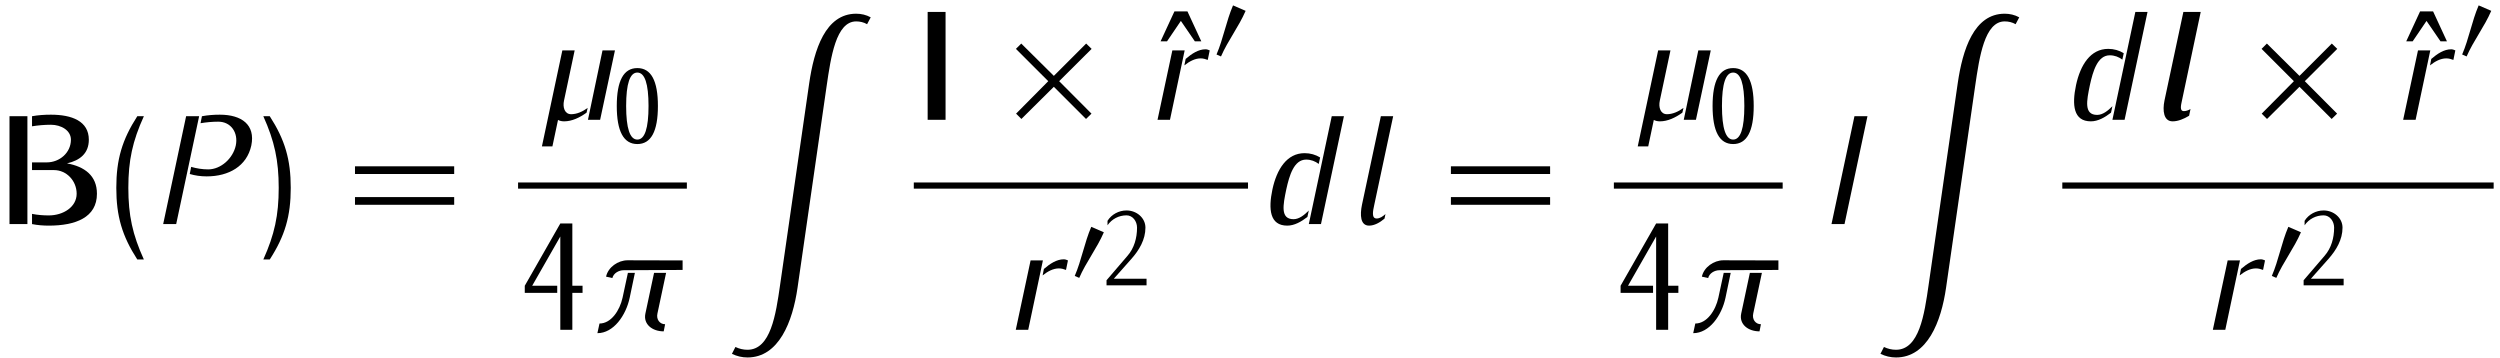
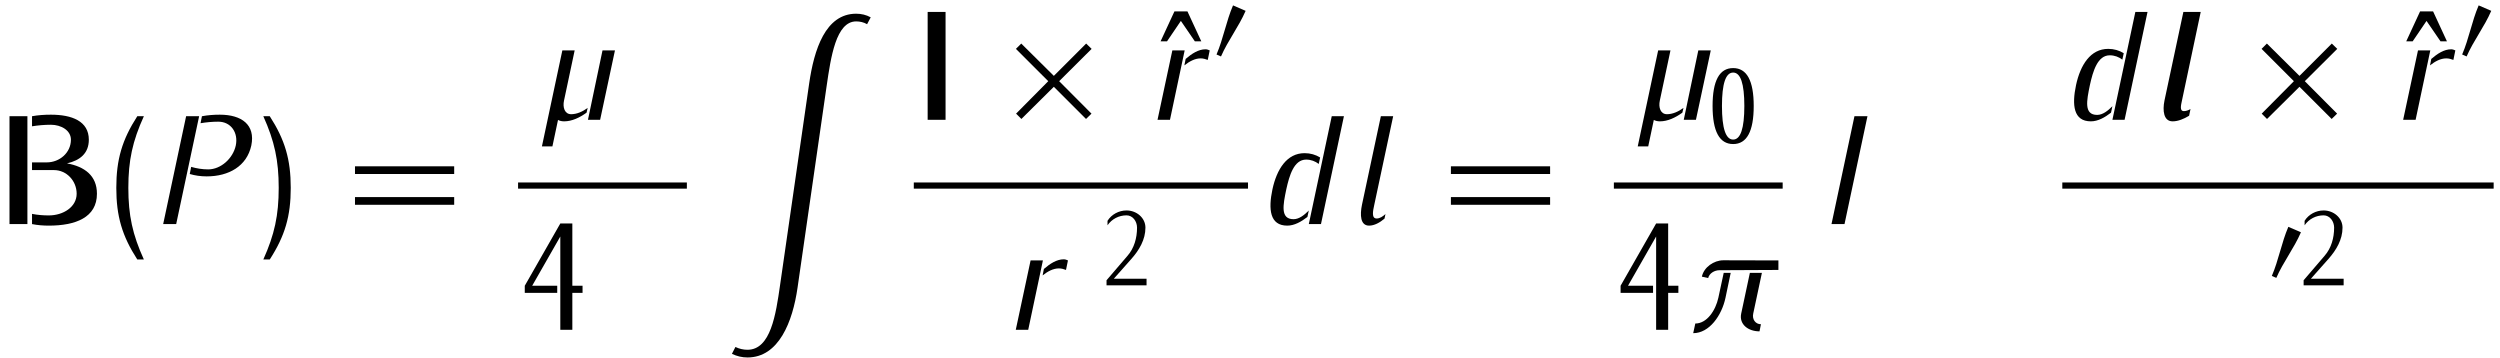
<svg xmlns="http://www.w3.org/2000/svg" width="698px" height="100px" viewBox="0 0 698 100" version="1.1">
  <g id="surface1">
    <path style=" stroke:none;fill-rule:nonzero;fill:rgb(0%,0%,0%);fill-opacity:1;" d="M 27.066 54.09 C 27.066 49.051 23.629 46.512 18.707 45.613 C 22.34 44.793 24.801 42.801 24.801 39.012 C 24.801 33.816 20.074 32.02 14.215 32.02 C 12.418 32.02 10.66 32.137 8.941 32.449 L 8.941 35.262 C 10.66 34.988 12.418 34.832 14.215 34.832 C 17.066 34.832 19.801 36.395 19.801 39.012 C 19.801 42.605 16.676 45.34 13.043 45.34 L 8.941 45.34 L 8.941 47.488 L 15.074 47.488 C 18.59 47.488 21.402 50.496 21.402 54.09 C 21.402 57.801 17.652 60.145 13.629 60.145 C 12.105 60.145 10.504 60.027 8.941 59.715 L 8.941 62.566 C 10.504 62.879 12.105 62.996 13.629 62.996 C 21.09 62.996 27.066 60.73 27.066 54.09 Z M 7.652 62.566 L 7.652 32.449 L 2.652 32.449 L 2.652 62.566 Z M 7.652 62.566 " />
    <path style=" stroke:none;fill-rule:nonzero;fill:rgb(0%,0%,0%);fill-opacity:1;" d="M 40.168 72.449 C 37.004 65.496 35.832 60.105 35.832 52.449 C 35.832 44.793 37.004 39.402 40.168 32.449 L 38.332 32.449 C 34.074 39.051 32.473 44.559 32.473 52.449 C 32.473 60.34 34.074 65.848 38.332 72.449 Z M 40.168 72.449 " />
    <path style=" stroke:none;fill-rule:nonzero;fill:rgb(0%,0%,0%);fill-opacity:1;" d="M 70.168 40.613 C 71.34 34.871 67.512 32.02 61.379 32.02 C 59.738 32.02 58.059 32.137 56.379 32.449 L 55.988 34.402 C 57.629 34.129 59.309 33.973 60.949 33.973 C 64.504 33.973 66.574 37.059 65.832 40.613 C 65.051 44.246 61.652 47.293 58.137 47.293 C 56.457 47.293 54.855 47.02 53.371 46.59 L 52.98 48.582 C 54.426 49.012 56.027 49.246 57.707 49.246 C 63.879 49.246 68.918 46.395 70.168 40.613 Z M 49.191 62.566 L 55.598 32.449 L 51.965 32.449 L 45.559 62.566 Z M 49.191 62.566 " />
    <path style=" stroke:none;fill-rule:nonzero;fill:rgb(0%,0%,0%);fill-opacity:1;" d="M 81.176 52.449 C 81.176 44.559 79.574 39.051 75.316 32.449 L 73.52 32.449 C 76.645 39.402 77.816 44.793 77.816 52.449 C 77.816 60.105 76.645 65.496 73.52 72.449 L 75.316 72.449 C 79.574 65.848 81.176 60.34 81.176 52.449 Z M 81.176 52.449 " />
    <path style=" stroke:none;fill-rule:nonzero;fill:rgb(0%,0%,0%);fill-opacity:1;" d="M 126.809 48.582 L 126.809 46.434 L 99.113 46.434 L 99.113 48.582 Z M 126.809 57.176 L 126.809 55.027 L 99.113 55.027 L 99.113 57.176 Z M 126.809 57.176 " />
    <path style=" stroke:none;fill-rule:nonzero;fill:rgb(0%,0%,0%);fill-opacity:1;" d="M 167.555 33.449 L 171.695 14.074 L 168.219 14.074 L 164.156 33.449 Z M 163.766 31.457 L 164.078 30.129 C 162.633 31.184 161.031 31.887 159.469 31.887 C 157.672 31.887 157.047 30.012 157.477 28.059 L 160.445 14.074 L 157.008 14.074 L 151.305 40.871 L 154.234 40.871 L 155.797 33.488 C 156.305 33.762 156.891 33.879 157.516 33.879 C 159.664 33.879 161.812 32.863 163.766 31.457 Z M 163.766 31.457 " />
-     <path style=" stroke:none;fill-rule:nonzero;fill:rgb(0%,0%,0%);fill-opacity:1;" d="M 183.688 29.594 C 183.688 22.523 181.773 19.008 177.945 19.008 C 174.117 19.008 172.203 22.523 172.203 29.594 C 172.203 36.664 174.117 40.219 177.945 40.219 C 181.773 40.219 183.688 36.664 183.688 29.594 Z M 181.07 29.594 C 181.07 35.844 180.016 38.969 177.945 38.969 C 175.875 38.969 174.82 35.844 174.82 29.594 C 174.82 23.344 175.875 20.258 177.945 20.258 C 180.016 20.258 181.07 23.344 181.07 29.594 Z M 181.07 29.594 " />
    <path style="fill:none;stroke-width:0.689;stroke-linecap:butt;stroke-linejoin:miter;stroke:rgb(0%,0%,0%);stroke-opacity:1;stroke-miterlimit:10;" d="M 76.758 -0.999 L 95.609 -0.999 " transform="matrix(2.5,0,0,-2.5,-47.25,49.31)" />
    <path style=" stroke:none;fill-rule:nonzero;fill:rgb(0%,0%,0%);fill-opacity:1;" d="M 162.648 81.773 L 162.648 79.781 L 159.797 79.781 L 159.797 62.398 L 156.438 62.398 L 146.516 79.781 L 146.516 81.773 L 155.578 81.773 L 155.578 79.781 L 148.586 79.781 L 156.438 66.031 L 156.438 92.086 L 159.797 92.086 L 159.797 81.773 Z M 162.648 81.773 " />
-     <path style=" stroke:none;fill-rule:nonzero;fill:rgb(0%,0%,0%);fill-opacity:1;" d="M 190.582 75.367 L 190.582 72.711 L 175.23 72.672 C 172.535 72.672 169.762 74.625 169.215 77.242 L 170.973 77.633 C 171.285 76.305 172.73 75.445 174.137 75.445 Z M 185.309 92.516 L 185.699 90.523 C 184.176 90.523 183.199 89.156 183.551 87.555 L 185.973 76.188 L 182.613 76.188 L 180.191 87.555 C 179.566 90.523 182.105 92.516 185.309 92.516 Z M 175.816 83.102 L 177.262 76.188 L 175.309 76.188 L 173.824 83.102 C 173.043 86.695 170.621 90.328 167.379 90.328 L 166.793 93.023 C 171.285 93.023 174.762 88.102 175.816 83.102 Z M 175.816 83.102 " />
    <path style=" stroke:none;fill-rule:nonzero;fill:rgb(0%,0%,0%);fill-opacity:1;" d="M 243.105 4.844 C 241.855 4.141 240.449 3.828 239.043 3.828 C 230.449 3.828 227.285 13.867 225.918 23.32 L 217.793 79.609 C 216.621 87.812 215.176 97.656 208.691 97.656 C 207.52 97.656 206.387 97.383 205.332 96.875 L 204.355 98.789 C 205.723 99.453 207.168 99.805 208.691 99.805 C 217.441 99.805 221.309 89.844 222.676 80.312 L 230.801 23.984 C 231.973 15.938 233.418 5.977 239.043 5.977 C 240.098 5.977 241.152 6.211 242.09 6.758 Z M 243.105 4.844 " />
    <path style=" stroke:none;fill-rule:nonzero;fill:rgb(0%,0%,0%);fill-opacity:1;" d="M 264 33.449 L 264 3.332 L 259 3.332 L 259 33.449 Z M 264 33.449 " />
    <path style=" stroke:none;fill-rule:nonzero;fill:rgb(0%,0%,0%);fill-opacity:1;" d="M 304.781 13.645 L 303.258 12.16 L 294.234 21.184 L 285.133 12.16 L 283.648 13.645 L 292.672 22.668 L 283.688 31.73 L 285.172 33.215 L 294.234 24.23 L 303.219 33.215 L 304.742 31.73 L 295.719 22.668 Z M 304.781 13.645 " />
    <path style=" stroke:none;fill-rule:nonzero;fill:rgb(0%,0%,0%);fill-opacity:1;" d="M 335.402 11.543 L 331.535 3.184 L 327.902 3.184 L 324.035 11.543 L 325.832 11.543 L 329.699 5.84 L 333.605 11.543 Z M 335.402 11.543 " />
    <path style=" stroke:none;fill-rule:nonzero;fill:rgb(0%,0%,0%);fill-opacity:1;" d="M 326.656 33.449 L 330.758 14.074 L 327.32 14.074 L 323.18 33.449 Z M 337.203 16.73 L 337.75 14.074 C 337.398 13.918 337.008 13.762 336.578 13.762 C 334.586 13.762 332.711 15.012 331.031 16.457 L 330.68 18.254 C 332.047 17.16 333.609 16.301 335.211 16.301 C 335.953 16.301 336.578 16.496 337.203 16.73 Z M 337.203 16.73 " />
    <path style=" stroke:none;fill-rule:nonzero;fill:rgb(0%,0%,0%);fill-opacity:1;" d="M 347.777 3.027 L 344.262 1.504 C 342.348 5.957 341.566 10.762 339.652 15.215 L 340.902 15.762 C 342.816 11.348 345.863 7.48 347.777 3.027 Z M 347.777 3.027 " />
    <path style="fill:none;stroke-width:0.689;stroke-linecap:butt;stroke-linejoin:miter;stroke:rgb(0%,0%,0%);stroke-opacity:1;stroke-miterlimit:10;" d="M 120.953 -0.999 L 158.278 -0.999 " transform="matrix(2.5,0,0,-2.5,-47.25,49.31)" />
    <path style=" stroke:none;fill-rule:nonzero;fill:rgb(0%,0%,0%);fill-opacity:1;" d="M 287.078 92.086 L 291.18 72.711 L 287.742 72.711 L 283.602 92.086 Z M 297.625 75.367 L 298.172 72.711 C 297.82 72.555 297.43 72.398 297 72.398 C 295.008 72.398 293.133 73.648 291.453 75.094 L 291.102 76.891 C 292.469 75.797 294.031 74.938 295.633 74.938 C 296.375 74.938 297 75.133 297.625 75.367 Z M 297.625 75.367 " />
-     <path style=" stroke:none;fill-rule:nonzero;fill:rgb(0%,0%,0%);fill-opacity:1;" d="M 308.195 64.852 L 304.68 63.328 C 302.766 67.781 301.984 72.586 300.07 77.039 L 301.32 77.586 C 303.234 73.172 306.281 69.305 308.195 64.852 Z M 308.195 64.852 " />
    <path style=" stroke:none;fill-rule:nonzero;fill:rgb(0%,0%,0%);fill-opacity:1;" d="M 320.117 79.656 L 320.117 77.82 L 310.977 77.82 L 315.859 72.312 C 318.086 69.812 319.805 66.883 319.805 63.562 C 319.805 60.828 317.344 58.758 314.531 58.758 C 312.383 58.758 310.352 59.852 309.219 61.648 L 309.219 62.898 C 310.43 61.141 312.383 60.125 314.531 60.125 C 316.25 60.125 317.461 61.766 317.461 63.562 C 317.461 66.414 316.68 69.266 314.805 71.414 L 308.945 78.25 L 308.945 79.656 Z M 320.117 79.656 " />
    <path style=" stroke:none;fill-rule:nonzero;fill:rgb(0%,0%,0%);fill-opacity:1;" d="M 368.816 62.566 L 375.223 32.449 L 371.824 32.449 L 365.418 62.566 Z M 365.027 60.574 L 365.418 58.777 C 364.168 60.027 362.723 61.199 361.16 61.199 C 357.41 61.199 358.23 57.215 359.129 52.879 C 359.988 48.973 361.277 44.559 364.676 44.559 C 366.043 44.559 367.215 45.027 368.191 45.77 L 368.582 43.973 C 367.332 43.191 365.848 42.762 364.246 42.762 C 359.285 42.762 356.473 47.254 355.262 52.879 C 354.09 58.426 354.52 62.996 359.402 62.996 C 361.395 62.996 363.309 61.902 365.027 60.574 Z M 365.027 60.574 " />
    <path style=" stroke:none;fill-rule:nonzero;fill:rgb(0%,0%,0%);fill-opacity:1;" d="M 386.551 61.043 L 386.824 59.754 C 386.121 60.418 385.262 61.004 384.363 61.004 C 382.879 61.004 383.309 58.934 383.699 57.176 L 388.973 32.449 L 385.535 32.449 L 380.262 57.176 C 379.676 60.027 379.793 62.996 382.254 62.996 C 383.738 62.996 385.262 62.137 386.551 61.043 Z M 386.551 61.043 " />
    <path style=" stroke:none;fill-rule:nonzero;fill:rgb(0%,0%,0%);fill-opacity:1;" d="M 432.789 48.582 L 432.789 46.434 L 405.094 46.434 L 405.094 48.582 Z M 432.789 57.176 L 432.789 55.027 L 405.094 55.027 L 405.094 57.176 Z M 432.789 57.176 " />
    <path style=" stroke:none;fill-rule:nonzero;fill:rgb(0%,0%,0%);fill-opacity:1;" d="M 473.504 33.449 L 477.645 14.074 L 474.168 14.074 L 470.105 33.449 Z M 469.715 31.457 L 470.027 30.129 C 468.582 31.184 466.98 31.887 465.418 31.887 C 463.621 31.887 462.996 30.012 463.426 28.059 L 466.395 14.074 L 462.957 14.074 L 457.254 40.871 L 460.184 40.871 L 461.746 33.488 C 462.254 33.762 462.84 33.879 463.465 33.879 C 465.613 33.879 467.762 32.863 469.715 31.457 Z M 469.715 31.457 " />
    <path style=" stroke:none;fill-rule:nonzero;fill:rgb(0%,0%,0%);fill-opacity:1;" d="M 489.637 29.594 C 489.637 22.523 487.723 19.008 483.895 19.008 C 480.066 19.008 478.152 22.523 478.152 29.594 C 478.152 36.664 480.066 40.219 483.895 40.219 C 487.723 40.219 489.637 36.664 489.637 29.594 Z M 487.02 29.594 C 487.02 35.844 485.965 38.969 483.895 38.969 C 481.824 38.969 480.77 35.844 480.77 29.594 C 480.77 23.344 481.824 20.258 483.895 20.258 C 485.965 20.258 487.02 23.344 487.02 29.594 Z M 487.02 29.594 " />
    <path style="fill:none;stroke-width:0.689;stroke-linecap:butt;stroke-linejoin:miter;stroke:rgb(0%,0%,0%);stroke-opacity:1;stroke-miterlimit:10;" d="M 199.137 -0.999 L 217.988 -0.999 " transform="matrix(2.5,0,0,-2.5,-47.25,49.31)" />
    <path style=" stroke:none;fill-rule:nonzero;fill:rgb(0%,0%,0%);fill-opacity:1;" d="M 468.602 81.773 L 468.602 79.781 L 465.75 79.781 L 465.75 62.398 L 462.391 62.398 L 452.469 79.781 L 452.469 81.773 L 461.531 81.773 L 461.531 79.781 L 454.539 79.781 L 462.391 66.031 L 462.391 92.086 L 465.75 92.086 L 465.75 81.773 Z M 468.602 81.773 " />
    <path style=" stroke:none;fill-rule:nonzero;fill:rgb(0%,0%,0%);fill-opacity:1;" d="M 496.531 75.367 L 496.531 72.711 L 481.18 72.672 C 478.484 72.672 475.711 74.625 475.164 77.242 L 476.922 77.633 C 477.234 76.305 478.68 75.445 480.086 75.445 Z M 491.258 92.516 L 491.648 90.523 C 490.125 90.523 489.148 89.156 489.5 87.555 L 491.922 76.188 L 488.562 76.188 L 486.141 87.555 C 485.516 90.523 488.055 92.516 491.258 92.516 Z M 481.766 83.102 L 483.211 76.188 L 481.258 76.188 L 479.773 83.102 C 478.992 86.695 476.57 90.328 473.328 90.328 L 472.742 93.023 C 477.234 93.023 480.711 88.102 481.766 83.102 Z M 481.766 83.102 " />
    <path style=" stroke:none;fill-rule:nonzero;fill:rgb(0%,0%,0%);fill-opacity:1;" d="M 514.988 62.566 L 521.395 32.449 L 517.762 32.449 L 511.355 62.566 Z M 514.988 62.566 " />
-     <path style=" stroke:none;fill-rule:nonzero;fill:rgb(0%,0%,0%);fill-opacity:1;" d="M 563.773 4.844 C 562.523 4.141 561.117 3.828 559.711 3.828 C 551.117 3.828 547.953 13.867 546.586 23.32 L 538.461 79.609 C 537.289 87.812 535.844 97.656 529.359 97.656 C 528.188 97.656 527.055 97.383 526 96.875 L 525.023 98.789 C 526.391 99.453 527.836 99.805 529.359 99.805 C 538.109 99.805 541.977 89.844 543.344 80.312 L 551.469 23.984 C 552.641 15.938 554.086 5.977 559.711 5.977 C 560.766 5.977 561.82 6.211 562.758 6.758 Z M 563.773 4.844 " />
    <path style=" stroke:none;fill-rule:nonzero;fill:rgb(0%,0%,0%);fill-opacity:1;" d="M 593.184 33.449 L 599.59 3.332 L 596.191 3.332 L 589.785 33.449 Z M 589.395 31.457 L 589.785 29.66 C 588.535 30.91 587.09 32.082 585.527 32.082 C 581.777 32.082 582.598 28.098 583.496 23.762 C 584.355 19.855 585.645 15.441 589.043 15.441 C 590.41 15.441 591.582 15.91 592.559 16.652 L 592.949 14.855 C 591.699 14.074 590.215 13.645 588.613 13.645 C 583.652 13.645 580.84 18.137 579.629 23.762 C 578.457 29.309 578.887 33.879 583.77 33.879 C 585.762 33.879 587.676 32.785 589.395 31.457 Z M 589.395 31.457 " />
    <path style=" stroke:none;fill-rule:nonzero;fill:rgb(0%,0%,0%);fill-opacity:1;" d="M 611.199 32.316 L 611.59 30.441 C 611.004 30.793 610.34 31.027 609.715 31.027 C 608.543 31.027 608.895 29.465 609.207 28.059 L 614.441 3.332 L 609.598 3.332 L 604.324 28.059 C 603.738 30.91 604.09 33.879 606.59 33.879 C 608.113 33.879 609.715 33.215 611.199 32.316 Z M 611.199 32.316 " />
    <path style=" stroke:none;fill-rule:nonzero;fill:rgb(0%,0%,0%);fill-opacity:1;" d="M 652.562 13.645 L 651.039 12.16 L 642.016 21.184 L 632.914 12.16 L 631.43 13.645 L 640.453 22.668 L 631.469 31.73 L 632.953 33.215 L 642.016 24.23 L 651 33.215 L 652.523 31.73 L 643.5 22.668 Z M 652.562 13.645 " />
    <path style=" stroke:none;fill-rule:nonzero;fill:rgb(0%,0%,0%);fill-opacity:1;" d="M 683.188 11.543 L 679.32 3.184 L 675.688 3.184 L 671.82 11.543 L 673.617 11.543 L 677.484 5.84 L 681.391 11.543 Z M 683.188 11.543 " />
    <path style=" stroke:none;fill-rule:nonzero;fill:rgb(0%,0%,0%);fill-opacity:1;" d="M 674.438 33.449 L 678.539 14.074 L 675.102 14.074 L 670.961 33.449 Z M 684.984 16.73 L 685.531 14.074 C 685.18 13.918 684.789 13.762 684.359 13.762 C 682.367 13.762 680.492 15.012 678.812 16.457 L 678.461 18.254 C 679.828 17.16 681.391 16.301 682.992 16.301 C 683.734 16.301 684.359 16.496 684.984 16.73 Z M 684.984 16.73 " />
    <path style=" stroke:none;fill-rule:nonzero;fill:rgb(0%,0%,0%);fill-opacity:1;" d="M 695.559 3.027 L 692.043 1.504 C 690.129 5.957 689.348 10.762 687.434 15.215 L 688.684 15.762 C 690.598 11.348 693.645 7.48 695.559 3.027 Z M 695.559 3.027 " />
    <path style="fill:none;stroke-width:0.689;stroke-linecap:butt;stroke-linejoin:miter;stroke:rgb(0%,0%,0%);stroke-opacity:1;stroke-miterlimit:10;" d="M 249.219 -0.999 L 297.391 -0.999 " transform="matrix(2.5,0,0,-2.5,-47.25,49.31)" />
-     <path style=" stroke:none;fill-rule:nonzero;fill:rgb(0%,0%,0%);fill-opacity:1;" d="M 621.301 92.086 L 625.402 72.711 L 621.965 72.711 L 617.824 92.086 Z M 631.848 75.367 L 632.395 72.711 C 632.043 72.555 631.652 72.398 631.223 72.398 C 629.23 72.398 627.355 73.648 625.676 75.094 L 625.324 76.891 C 626.691 75.797 628.254 74.938 629.855 74.938 C 630.598 74.938 631.223 75.133 631.848 75.367 Z M 631.848 75.367 " />
    <path style=" stroke:none;fill-rule:nonzero;fill:rgb(0%,0%,0%);fill-opacity:1;" d="M 642.422 64.852 L 638.906 63.328 C 636.992 67.781 636.211 72.586 634.297 77.039 L 635.547 77.586 C 637.461 73.172 640.508 69.305 642.422 64.852 Z M 642.422 64.852 " />
    <path style=" stroke:none;fill-rule:nonzero;fill:rgb(0%,0%,0%);fill-opacity:1;" d="M 654.344 79.656 L 654.344 77.82 L 645.203 77.82 L 650.086 72.312 C 652.312 69.812 654.031 66.883 654.031 63.562 C 654.031 60.828 651.57 58.758 648.758 58.758 C 646.609 58.758 644.578 59.852 643.445 61.648 L 643.445 62.898 C 644.656 61.141 646.609 60.125 648.758 60.125 C 650.477 60.125 651.688 61.766 651.688 63.562 C 651.688 66.414 650.906 69.266 649.031 71.414 L 643.172 78.25 L 643.172 79.656 Z M 654.344 79.656 " />
  </g>
</svg>